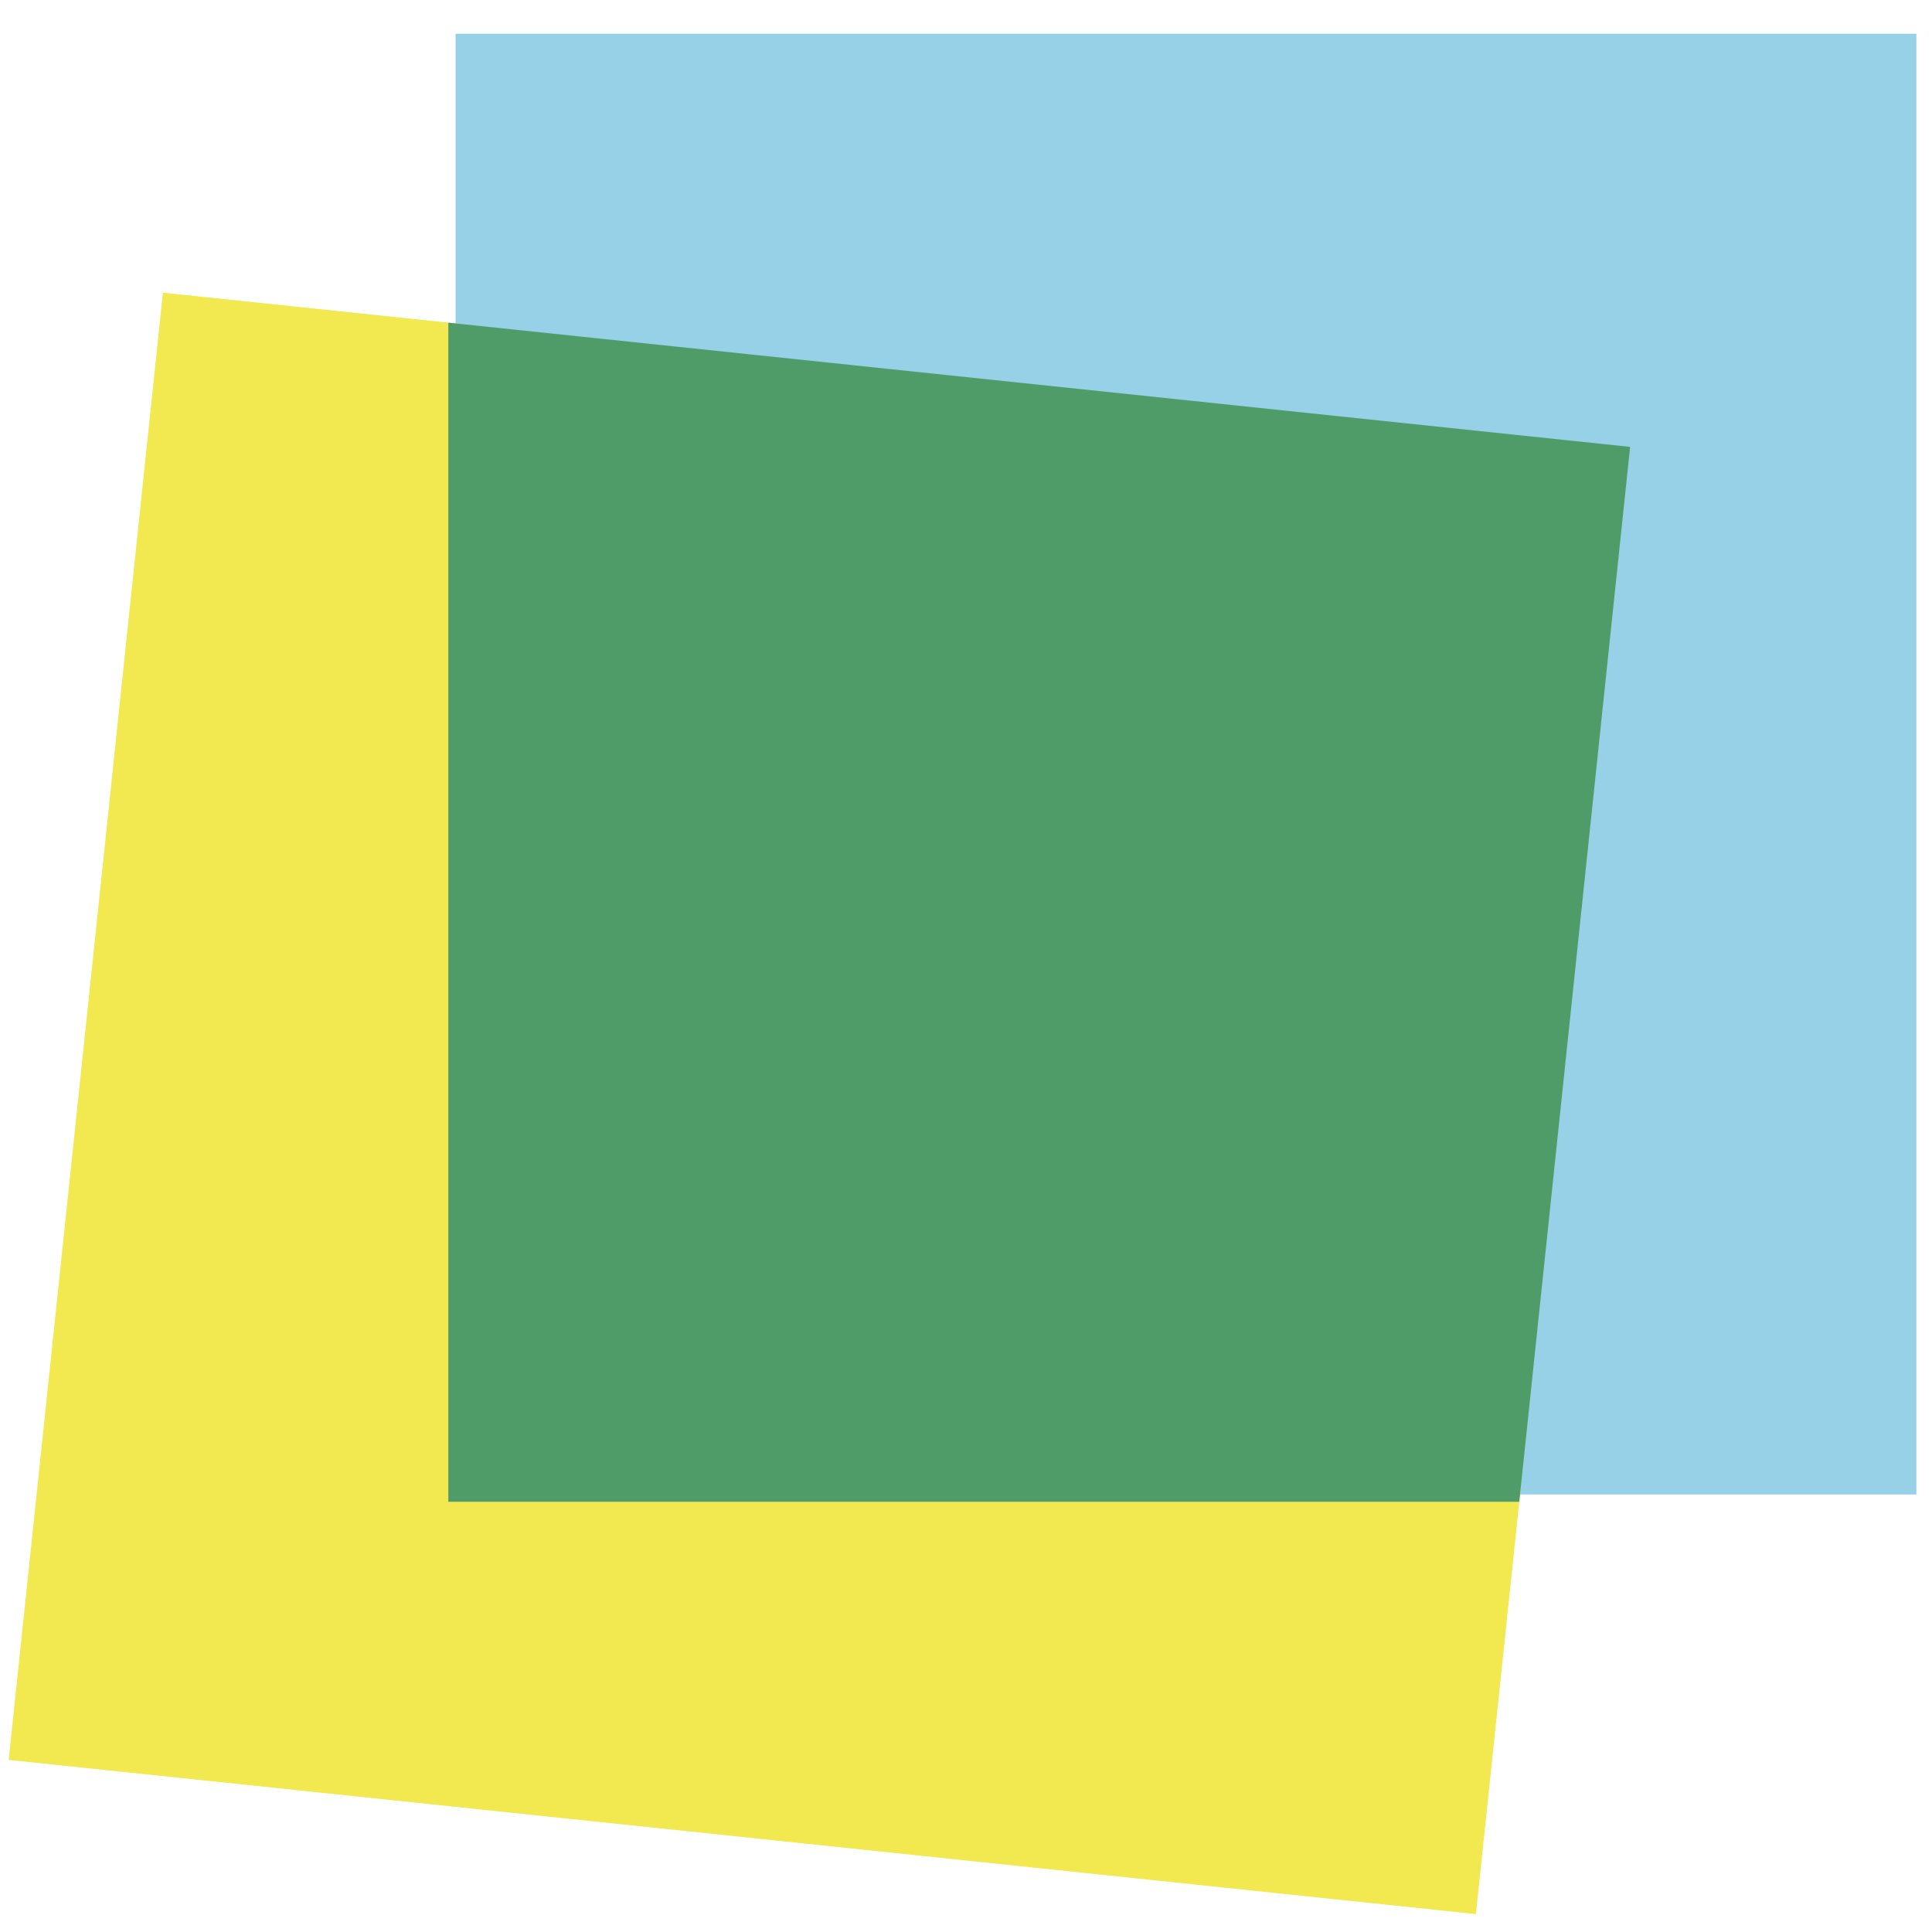
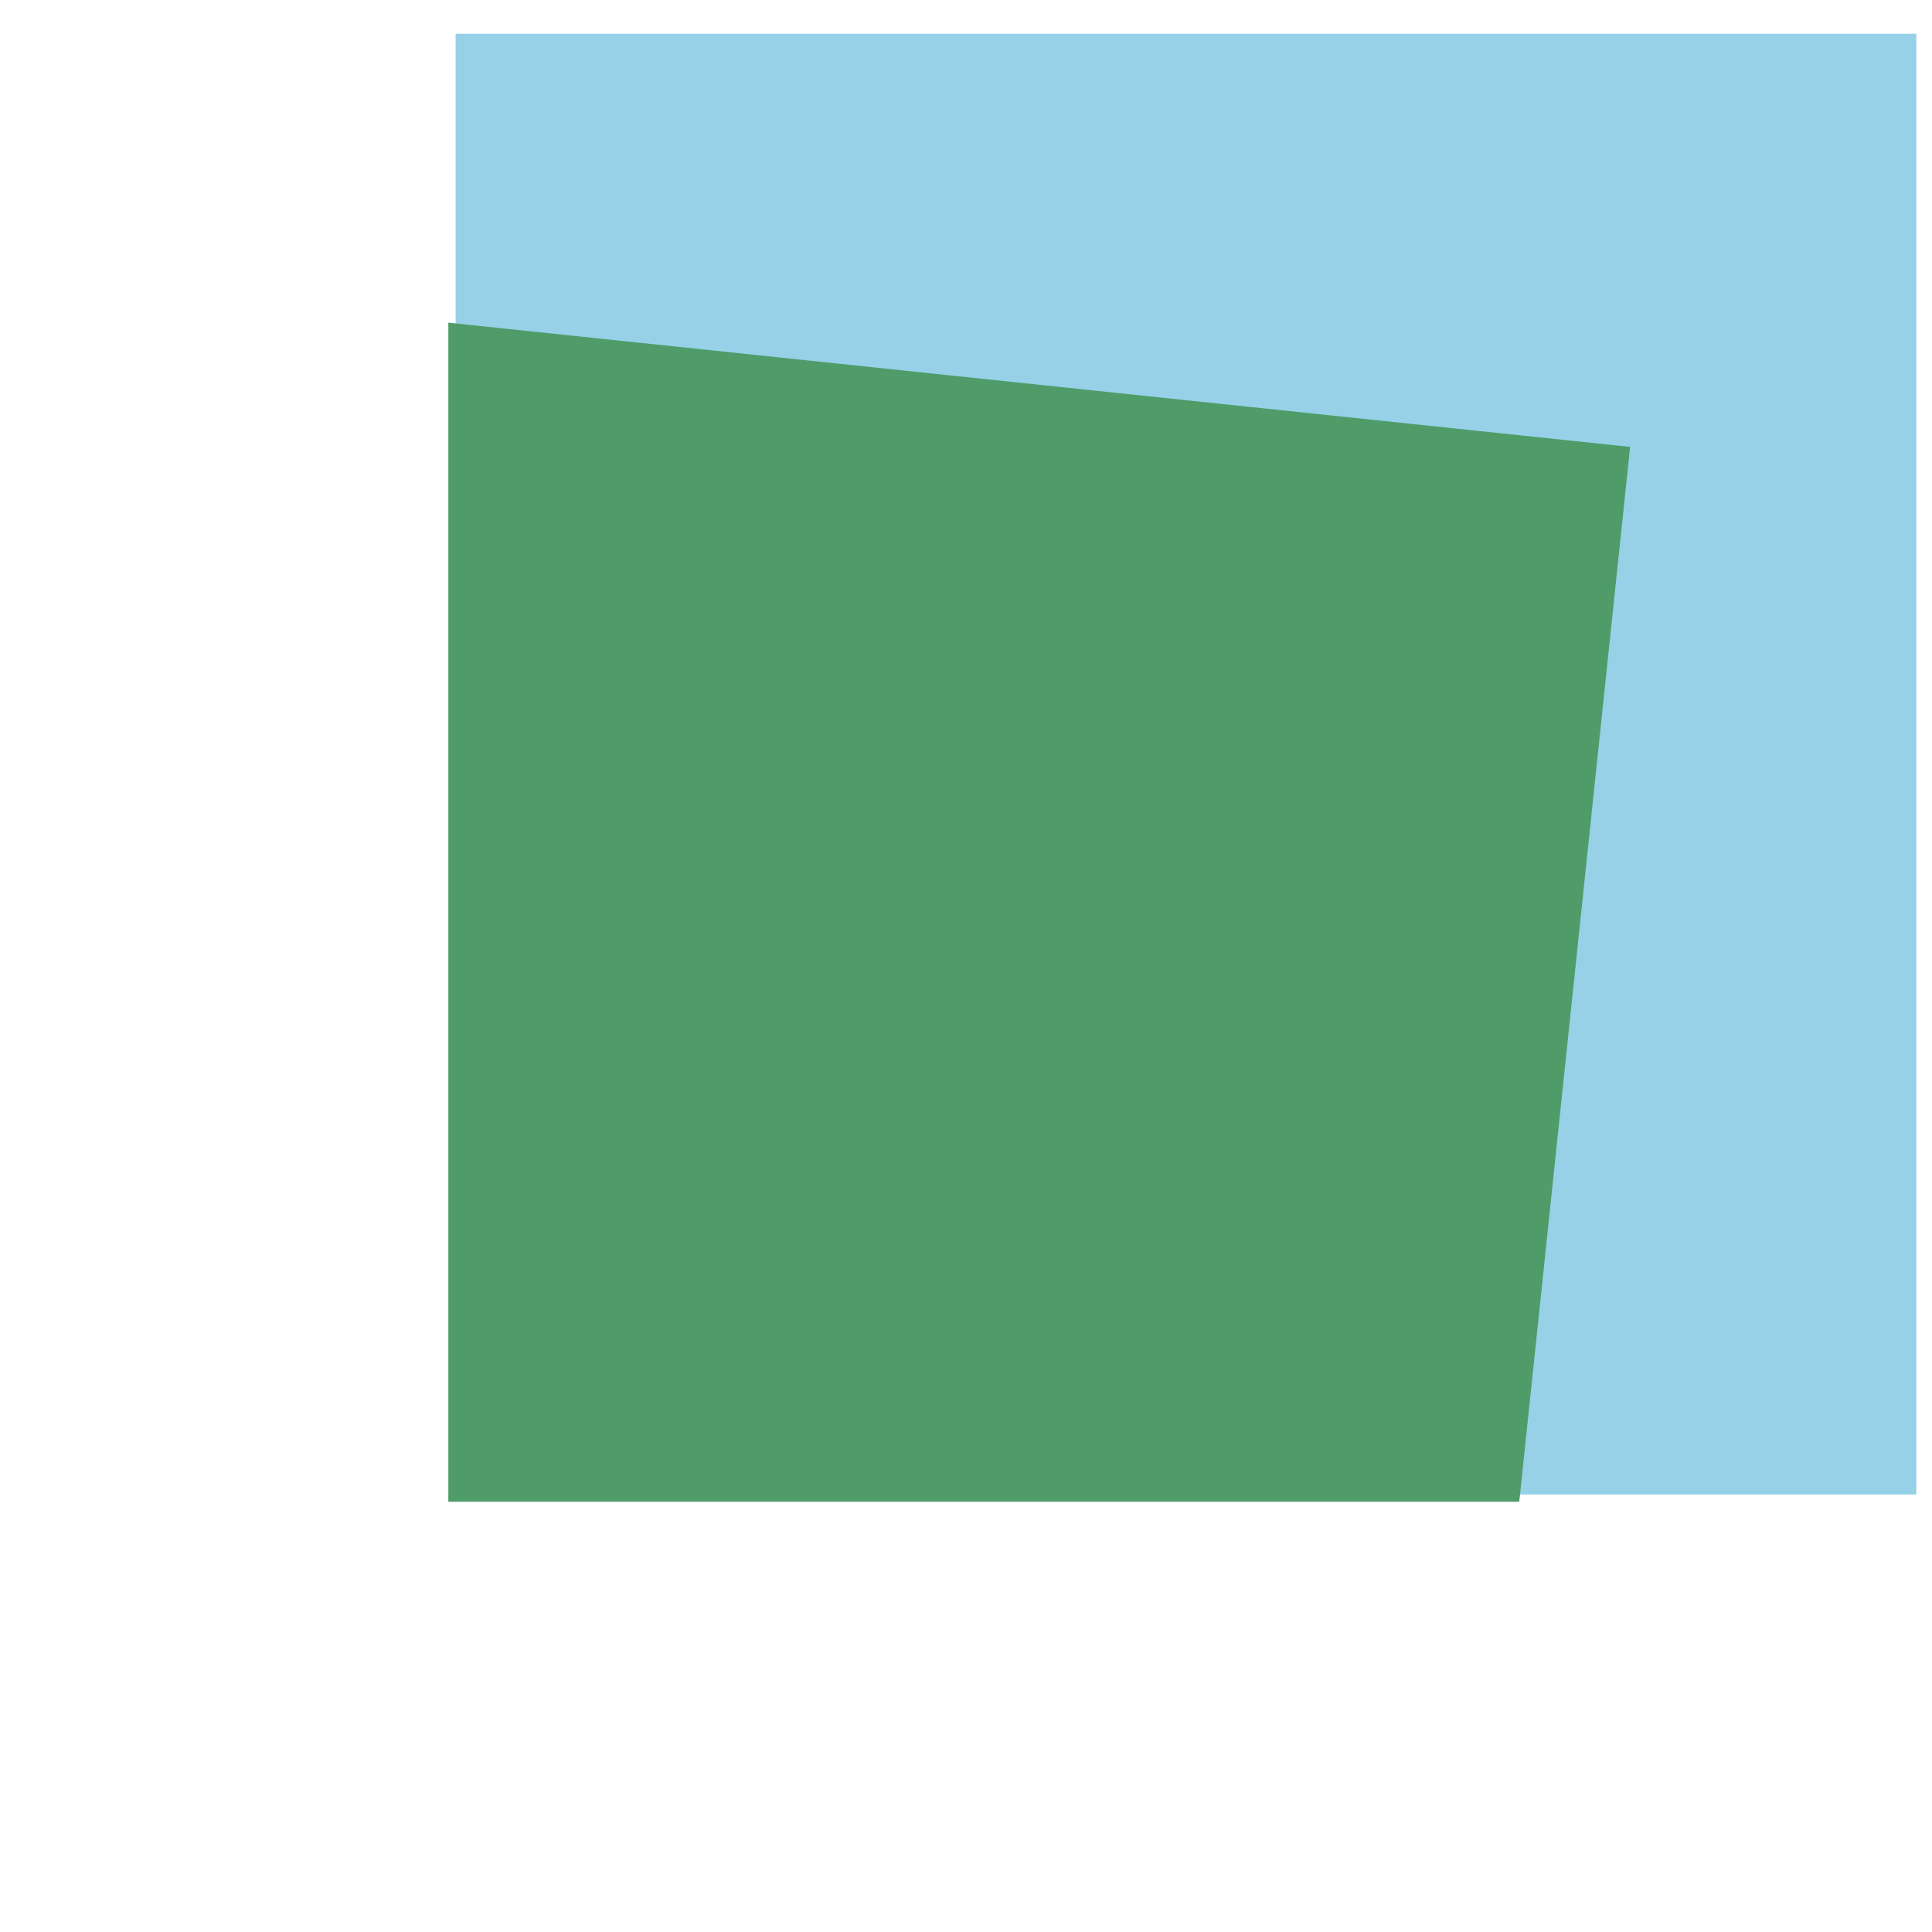
<svg xmlns="http://www.w3.org/2000/svg" width="1330" height="1330" data-name="Calque 5">
  <g>
    <title>Layer 1</title>
    <polygon id="svg_1" fill="#96d1e8" points="1319.242,23.219 313.632,23.219 313.632,227.679 1116.691,312.089 1041.362,1028.819 1319.242,1028.819 1319.242,23.219 " class="cls-1" />
-     <polygon id="svg_2" stroke-width="10px" stroke-miterlimit="10" stroke="#f2e84f" fill="#f2e84f" points="313.632,227.679 116.602,206.979 11.482,1207.069 1011.581,1312.179 1041.362,1028.819 313.632,1028.819 313.632,227.679 " class="cls-2" />
    <polygon id="svg_3" stroke="#4f9c69" fill="#4f9c69" stroke-width="10px" stroke-miterlimit="10" points="313.632,227.679 313.632,1028.819 1041.362,1028.819 1116.691,312.089 313.632,227.679 " class="cls-3" />
  </g>
</svg>